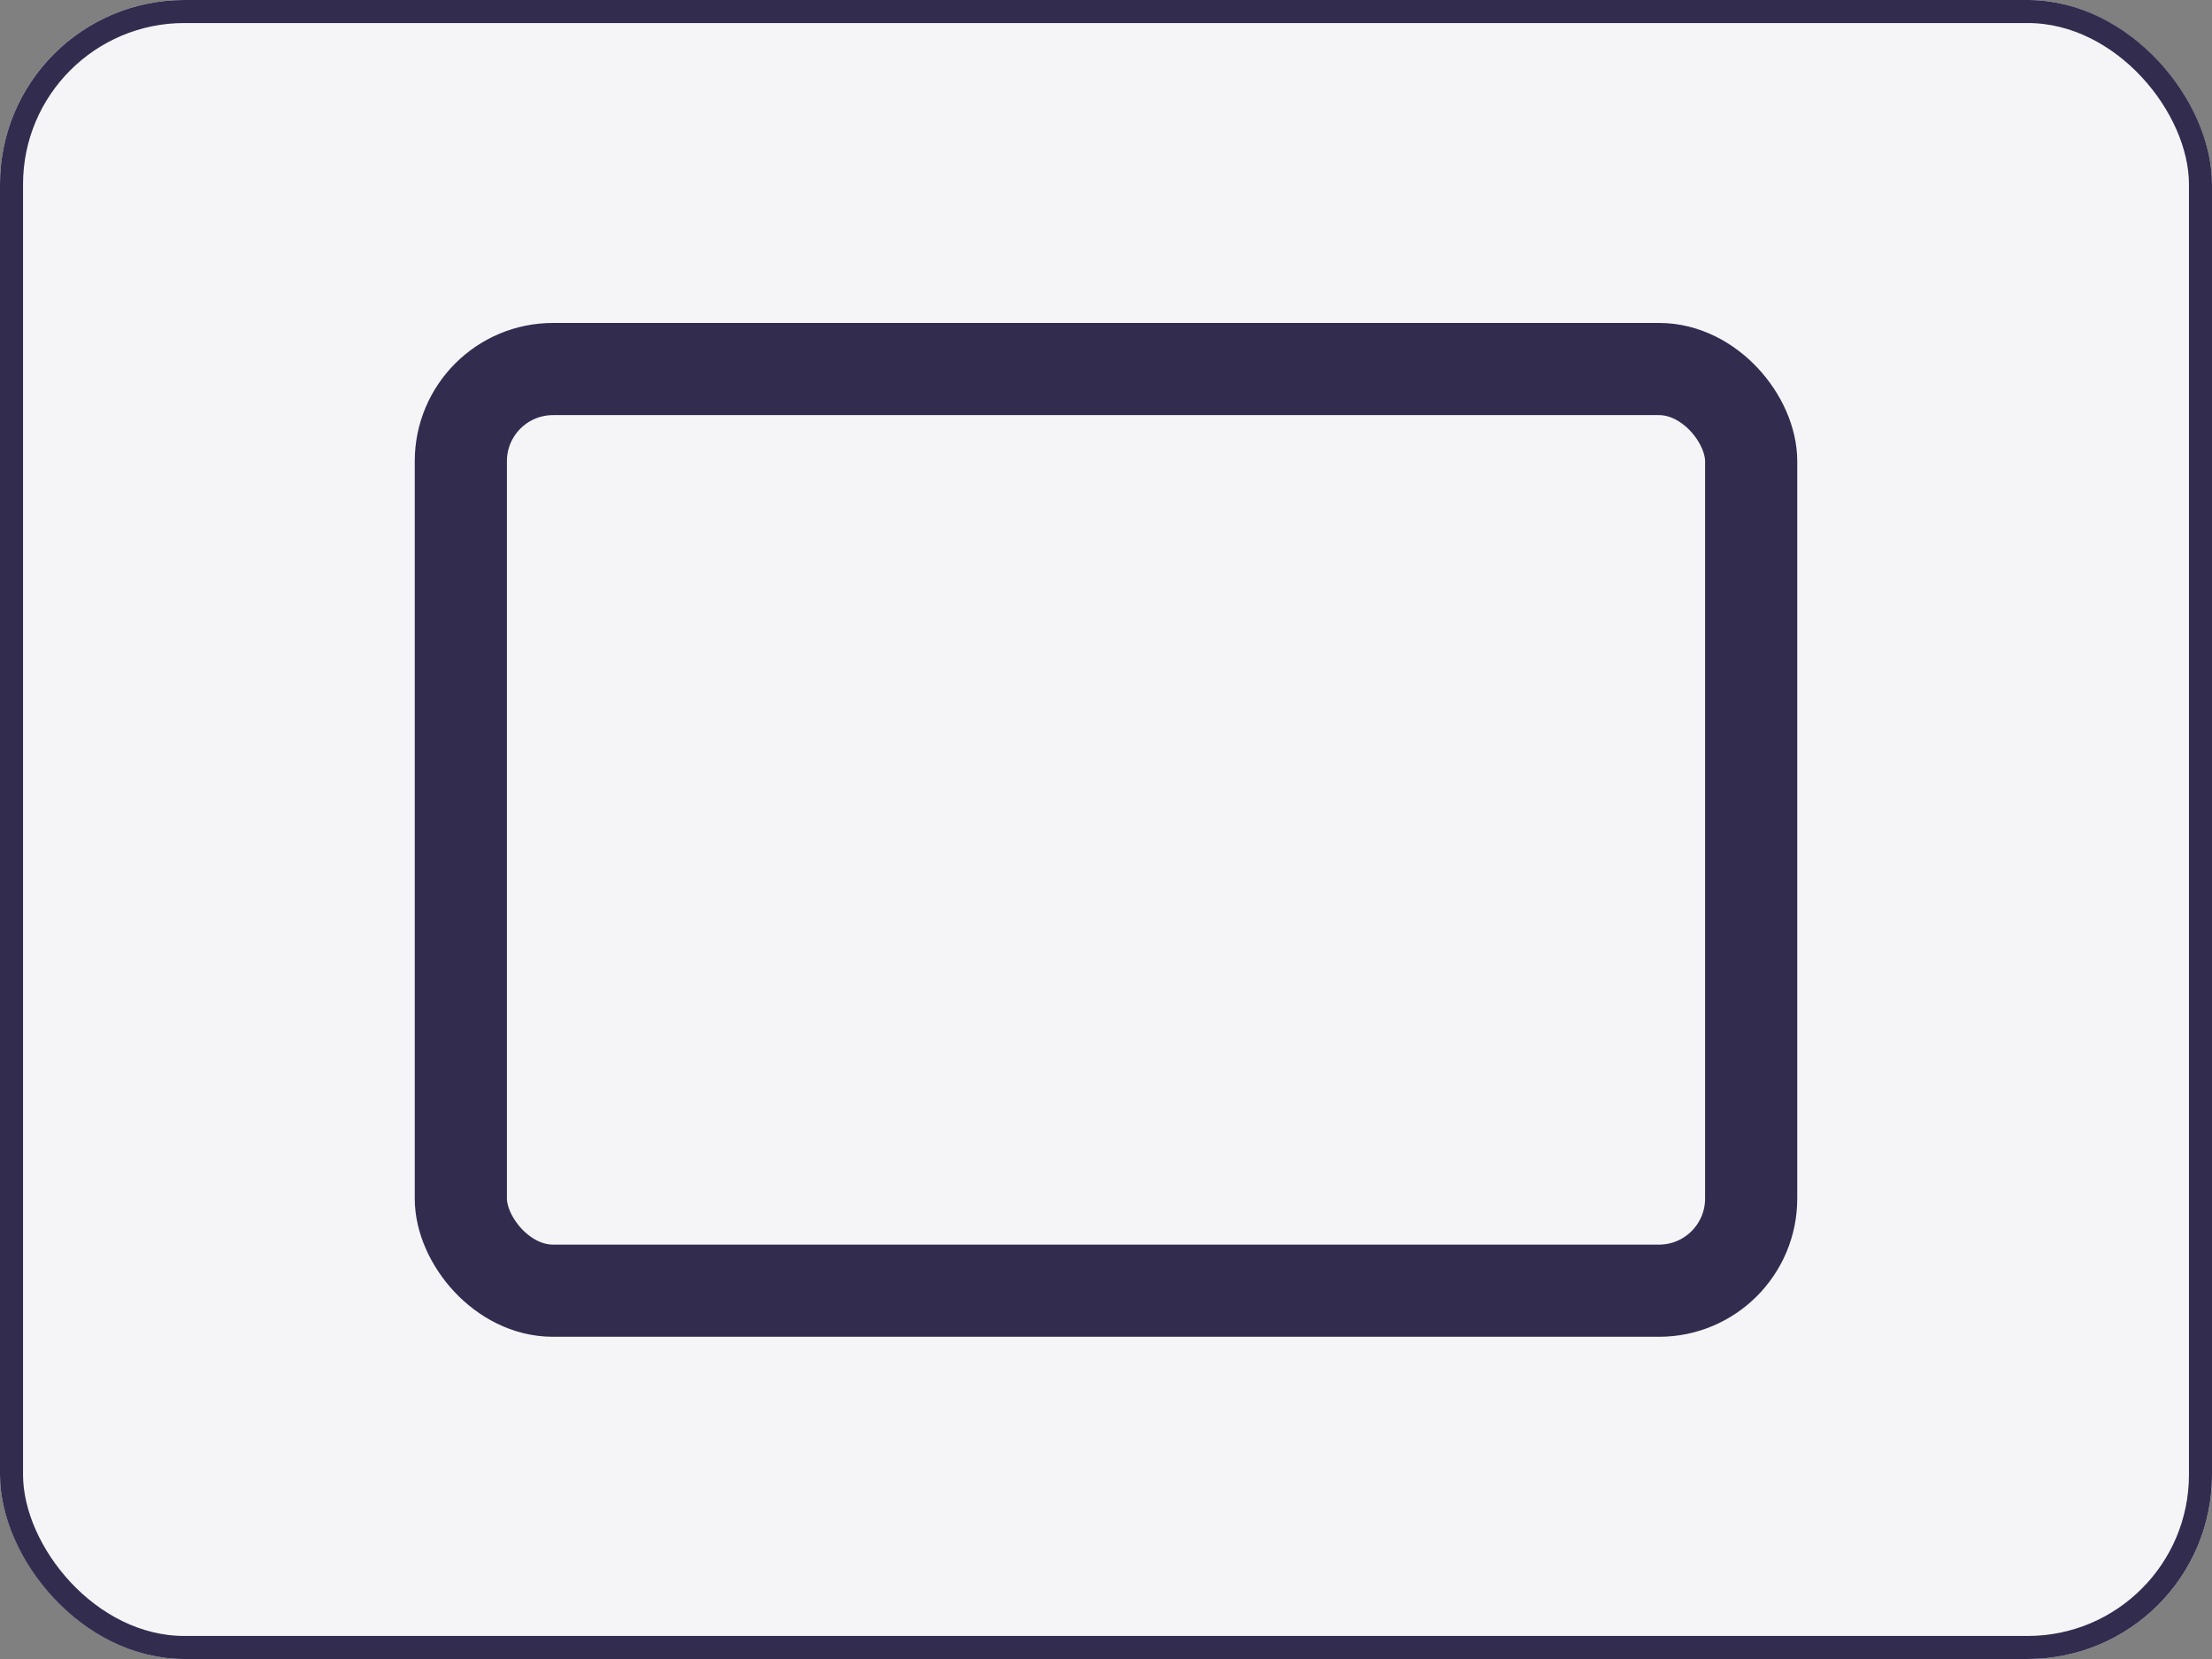
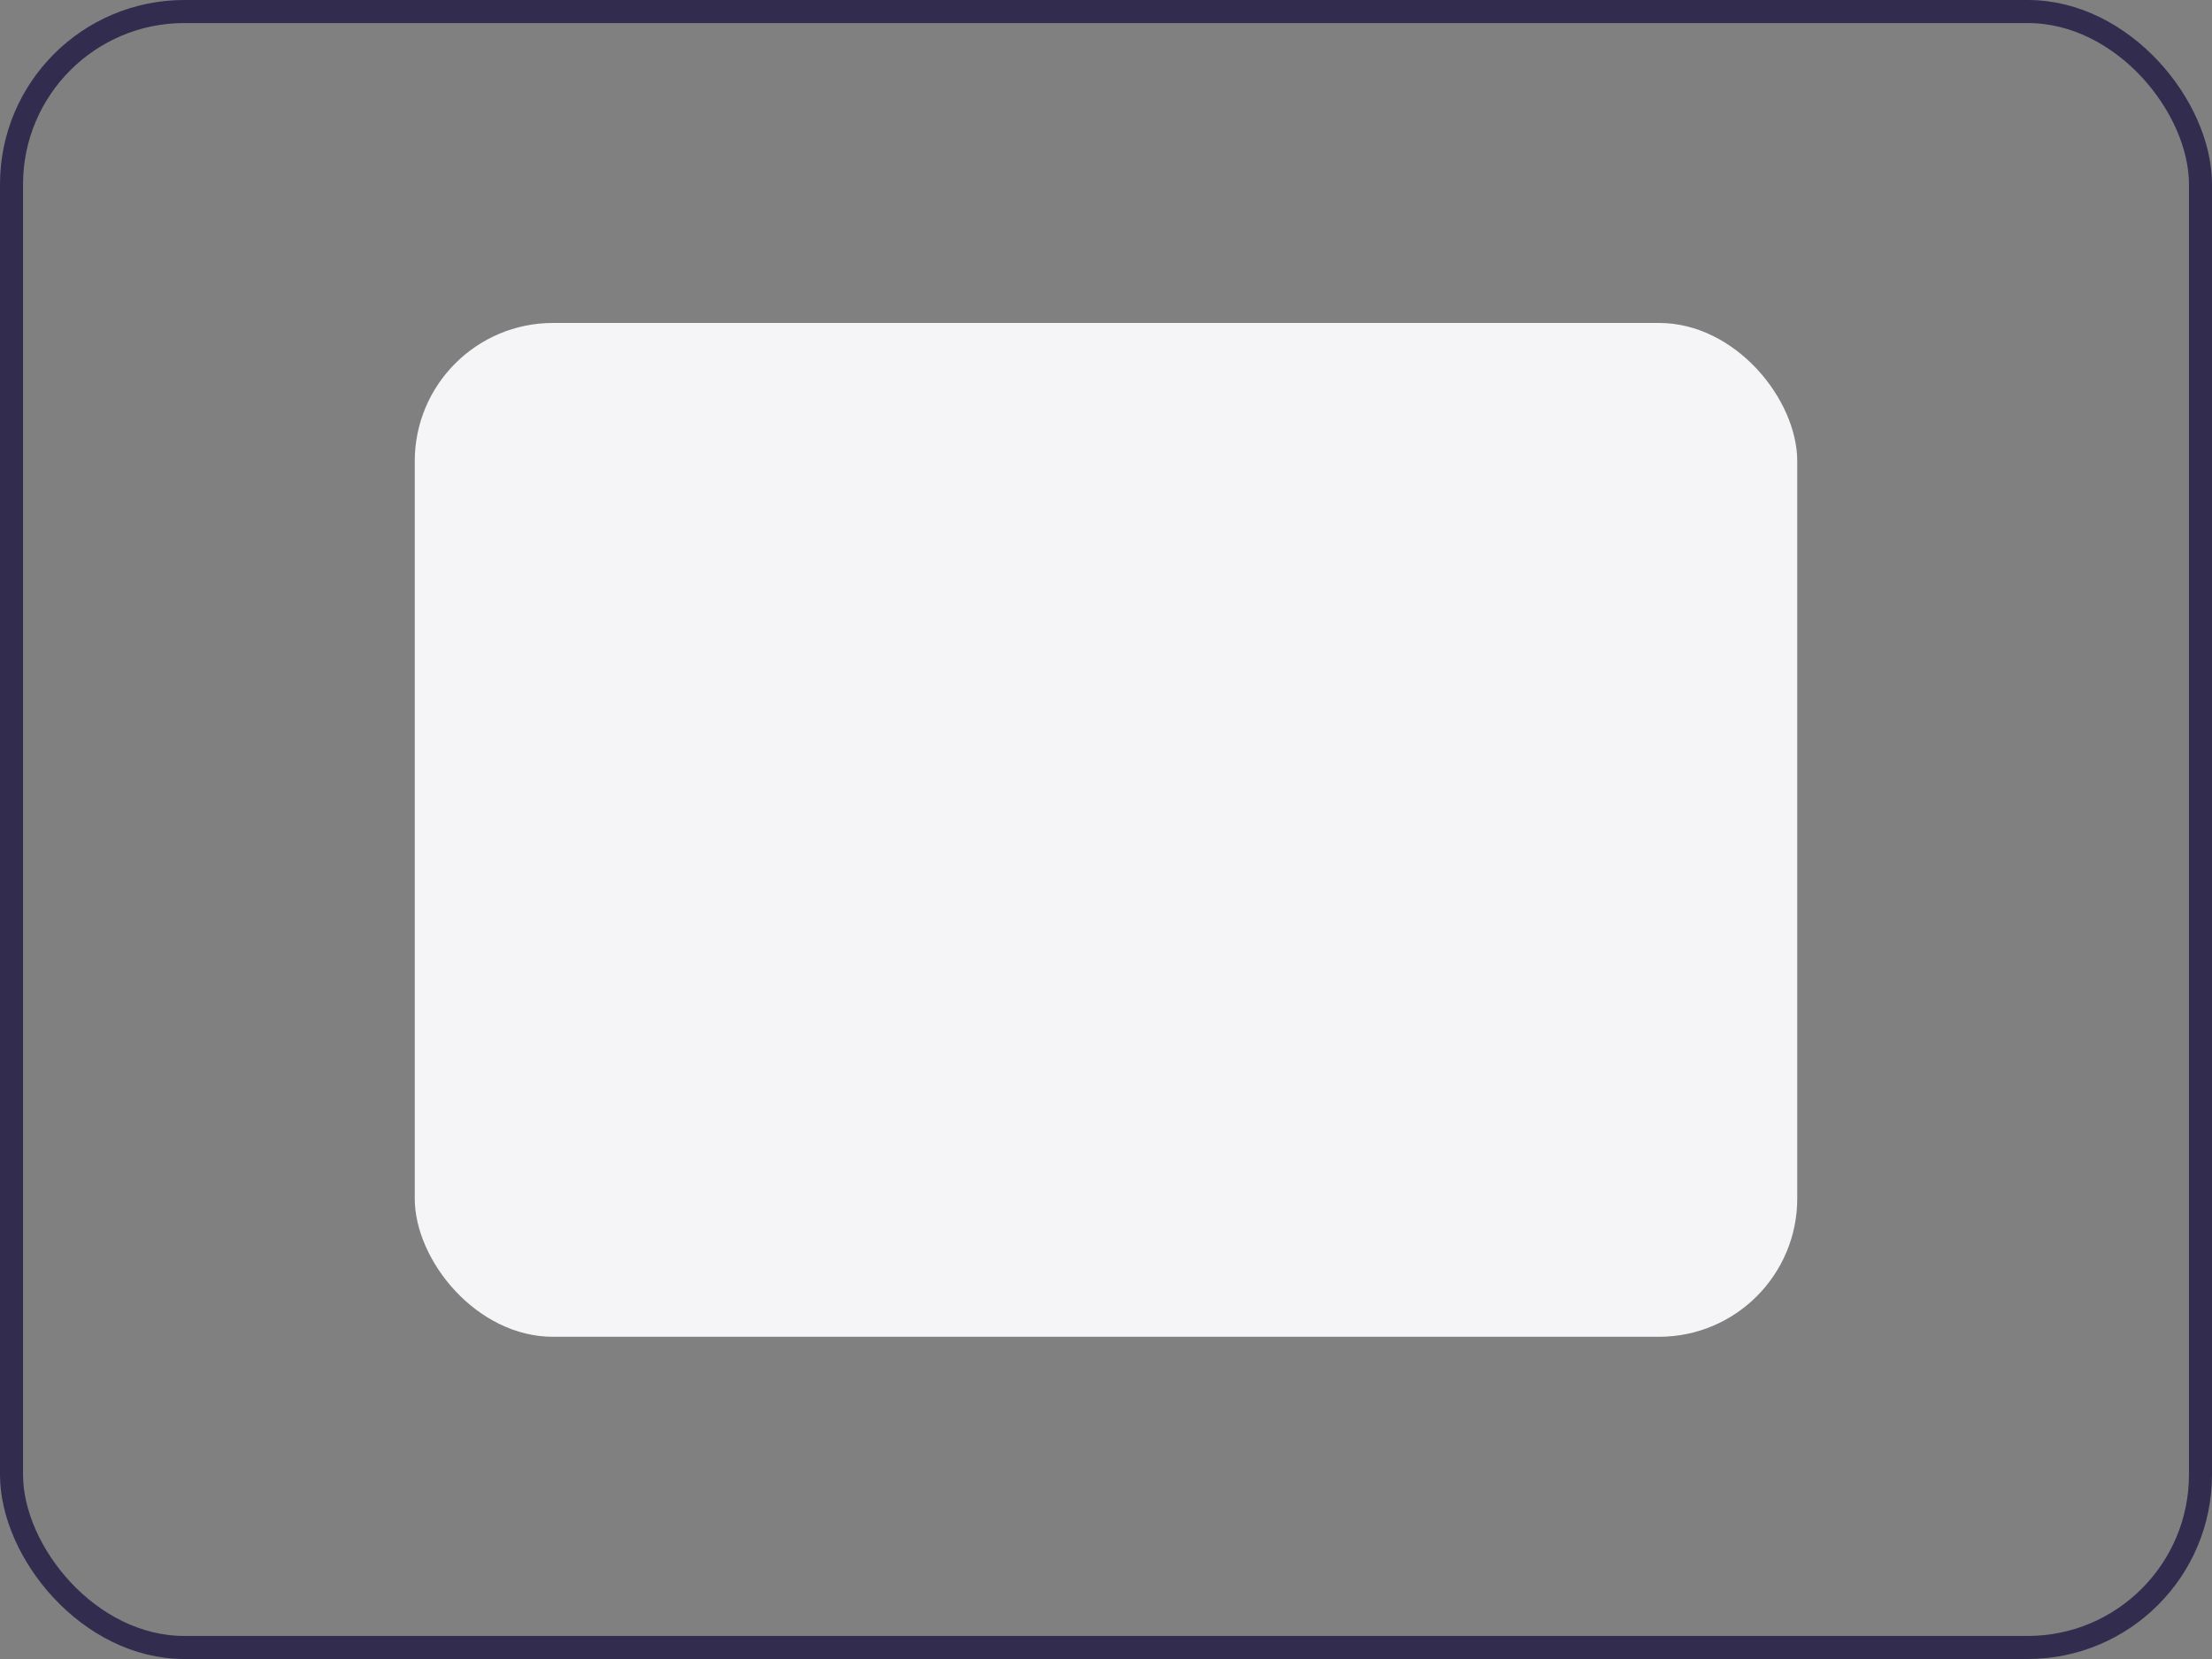
<svg xmlns="http://www.w3.org/2000/svg" id="single" width="48" height="36" viewBox="0 0 48 36">
  <rect x="0" y="0" width="48" height="36" fill="#808080" stroke="none" />
  <g id="Rectangle_32110" data-name="Rectangle 32110" fill="#f5f5f7" stroke="#322c4f" stroke-width="0.5">
-     <rect width="48" height="36" rx="4" stroke="none" />
    <rect x="0.25" y="0.25" width="47.5" height="35.5" rx="3.75" fill="none" />
  </g>
  <g id="Rectangle_32312" data-name="Rectangle 32312" transform="translate(9 7.008)" fill="#f5f5f7" stroke="#322c4f" stroke-width="2">
    <rect width="30" height="22" rx="3" stroke="none" />
-     <rect x="1" y="1" width="28" height="20" rx="2" fill="none" />
  </g>
</svg>